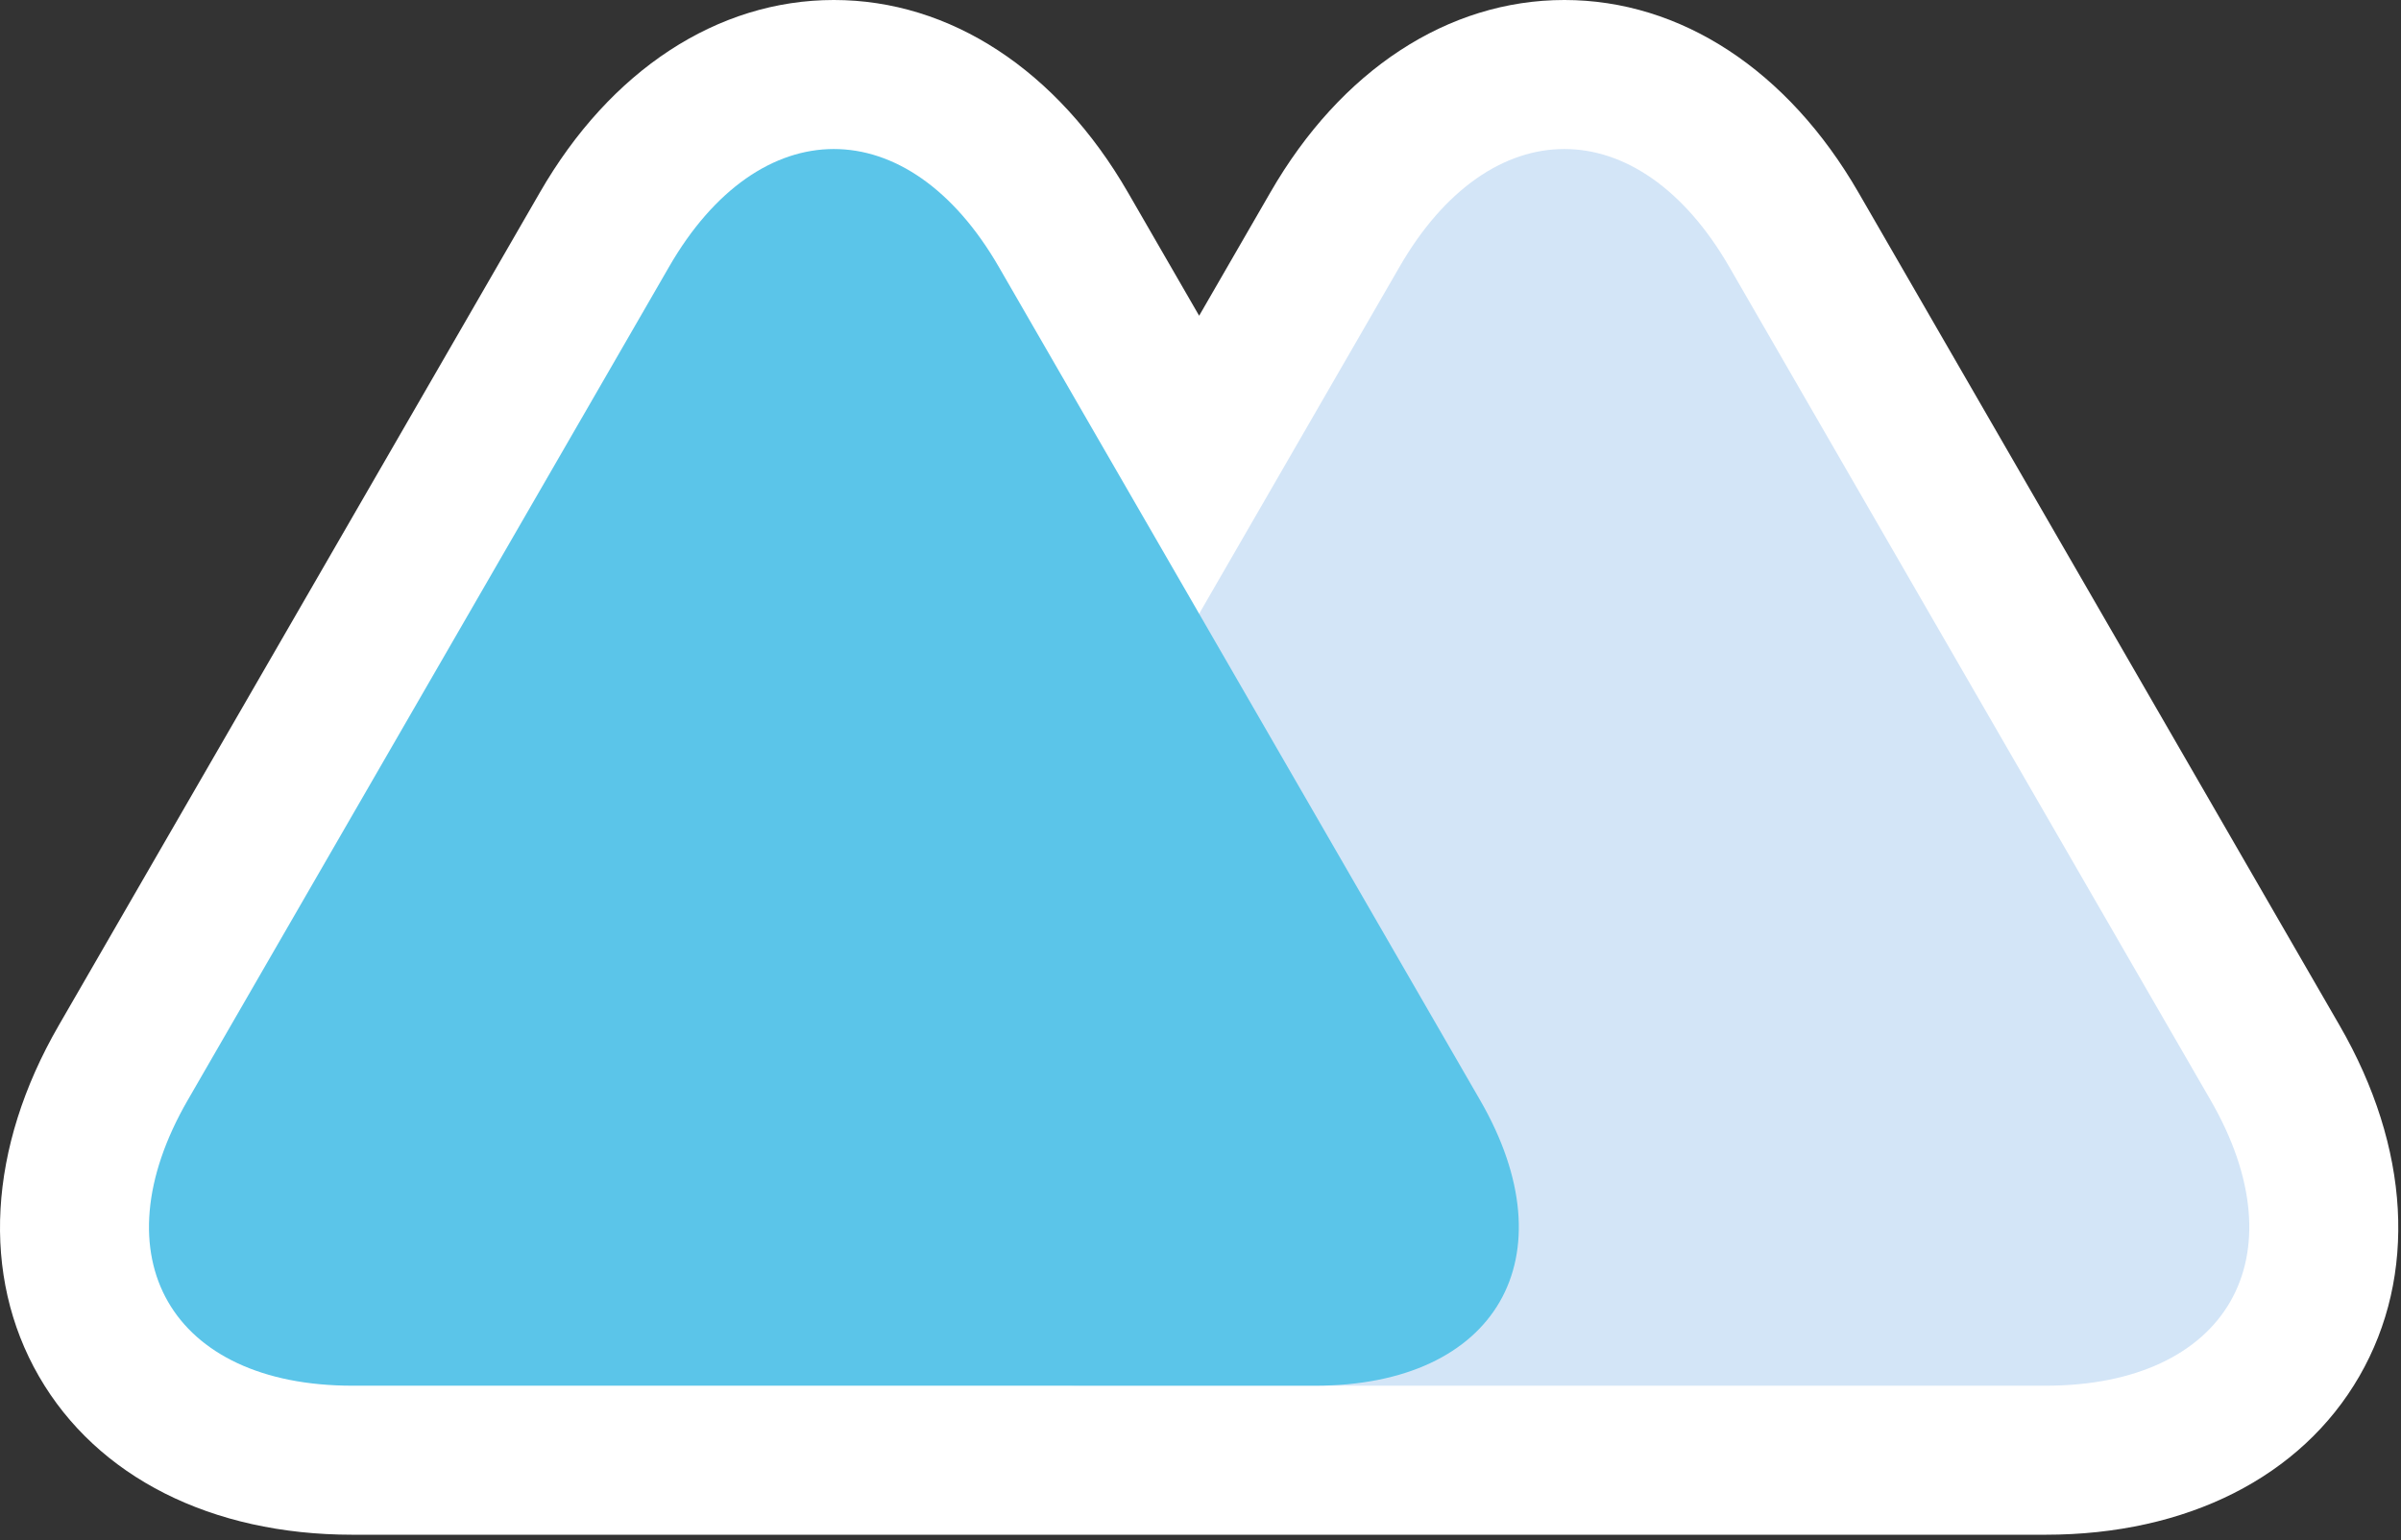
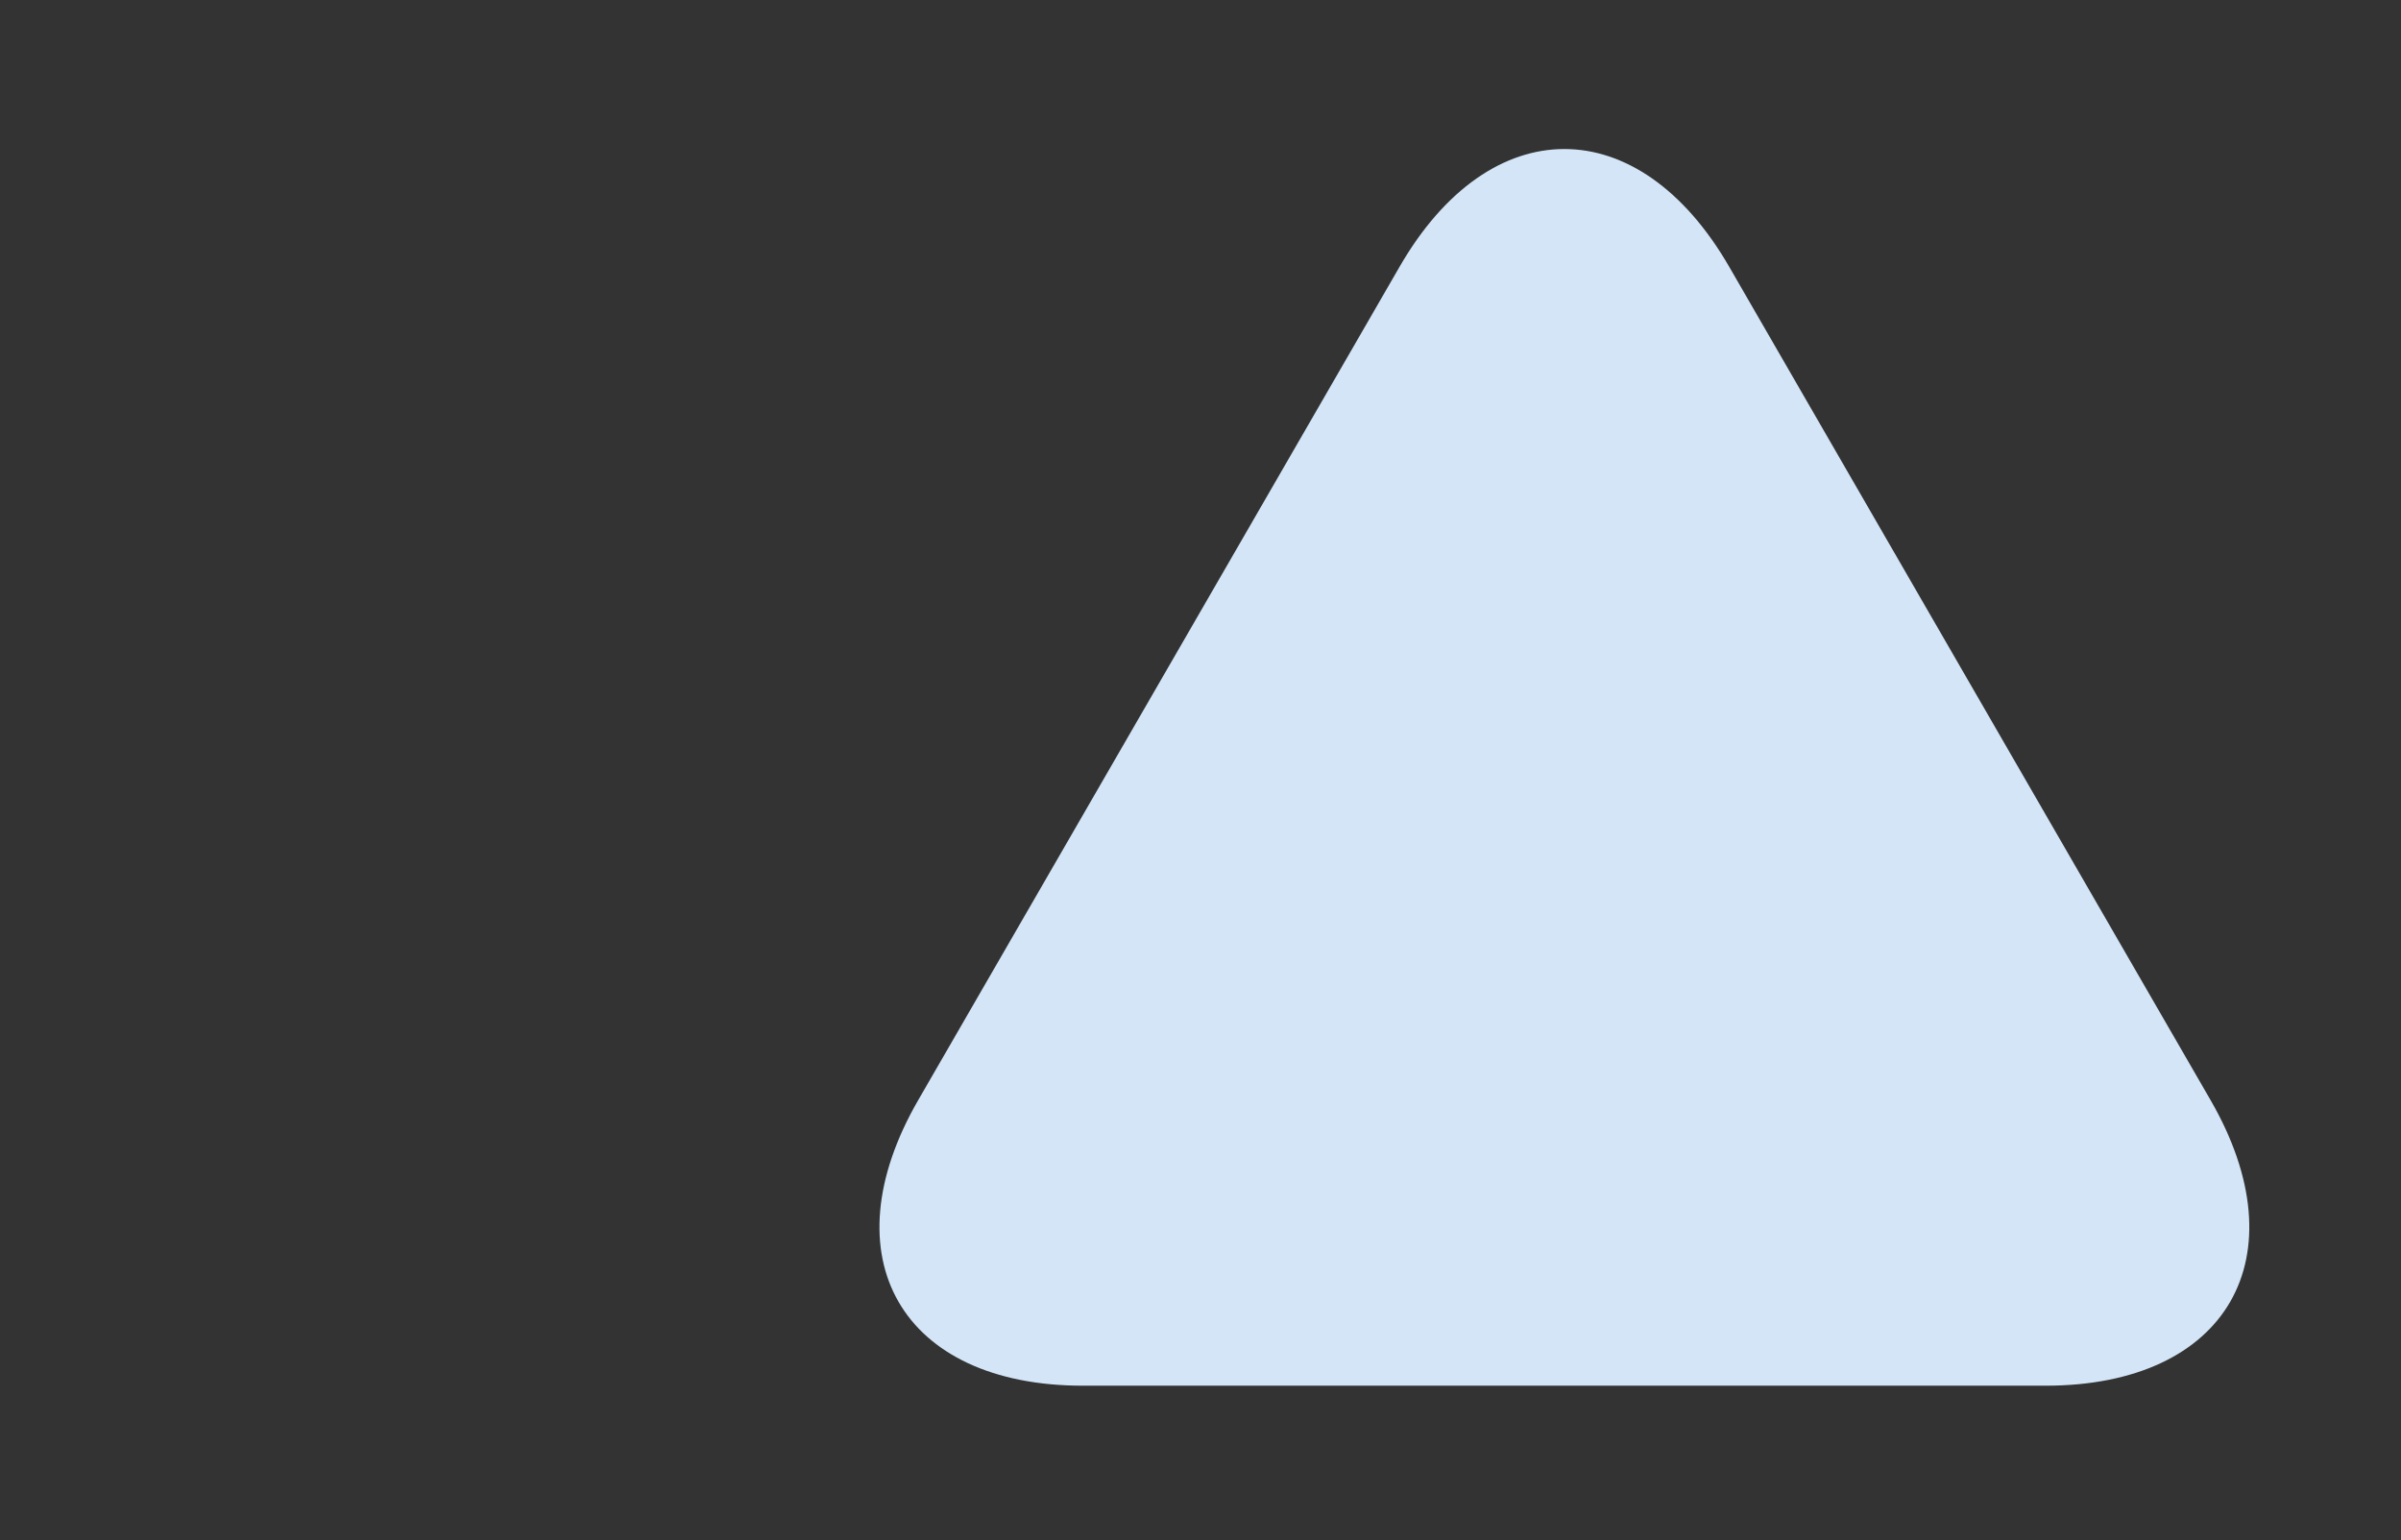
<svg xmlns="http://www.w3.org/2000/svg" width="100%" height="100%" viewBox="0 0 321 206" version="1.1" xml:space="preserve" style="fill-rule:evenodd;clip-rule:evenodd;stroke-linejoin:round;stroke-miterlimit:1.414;">
  <rect x="0" y="0" width="321" height="206" fill="#333333" stroke="none" />
  <g>
-     <path d="M47.108,205.249c-18.86,0 -34.132,-7.72 -41.901,-21.182c-7.772,-13.475 -6.806,-30.582 2.648,-46.934l10.106,-17.506c6.08,-10.516 14.07,-24.358 22.062,-38.2c7.987,-13.84 15.975,-27.68 22.05,-38.182l10.104,-17.506c9.412,-16.348 23.745,-25.739 39.307,-25.739c15.553,0 29.882,9.385 39.321,25.746l9.513,16.479l9.518,-16.486c9.415,-16.35 23.747,-25.739 39.309,-25.739c15.552,0 29.883,9.385 39.321,25.746l10.11,17.51c6.063,10.491 14.055,24.333 22.042,38.171c7.988,13.842 15.977,27.684 22.05,38.189l10.121,17.524c9.447,16.343 10.413,33.445 2.641,46.914c-7.772,13.47 -23.062,21.195 -41.953,21.195l-226.369,0l0,0Z" style="fill:#fff;fill-rule:nonzero;" />
    <path d="M165.046,185.318l108.431,0c24.294,0 34.196,-17.203 22.053,-38.21l-10.116,-17.515c-12.145,-21.009 -31.954,-55.361 -44.1,-76.371l-10.113,-17.517c-12.147,-21.058 -32.009,-21.007 -44.103,0l-10.113,17.517c-12.147,21.01 -31.956,55.362 -44.102,76.371l-10.113,17.515c-12.148,21.007 -2.241,38.21 22.001,38.21l20.275,0Z" style="fill:#d3e5f7;fill-rule:nonzero;" />
-     <path d="M67.387,185.318l108.431,0c24.294,0 34.196,-17.203 22.05,-38.21l-10.113,-17.515c-12.145,-21.009 -31.955,-55.361 -44.102,-76.371l-10.111,-17.517c-12.148,-21.058 -32.011,-21.007 -44.105,0l-10.111,17.517c-12.147,21.01 -31.957,55.362 -44.104,76.371l-10.112,17.515c-12.147,21.007 -2.242,38.21 21.999,38.21l20.278,0Z" style="fill:#5bc5e9;fill-rule:nonzero;" />
  </g>
</svg>